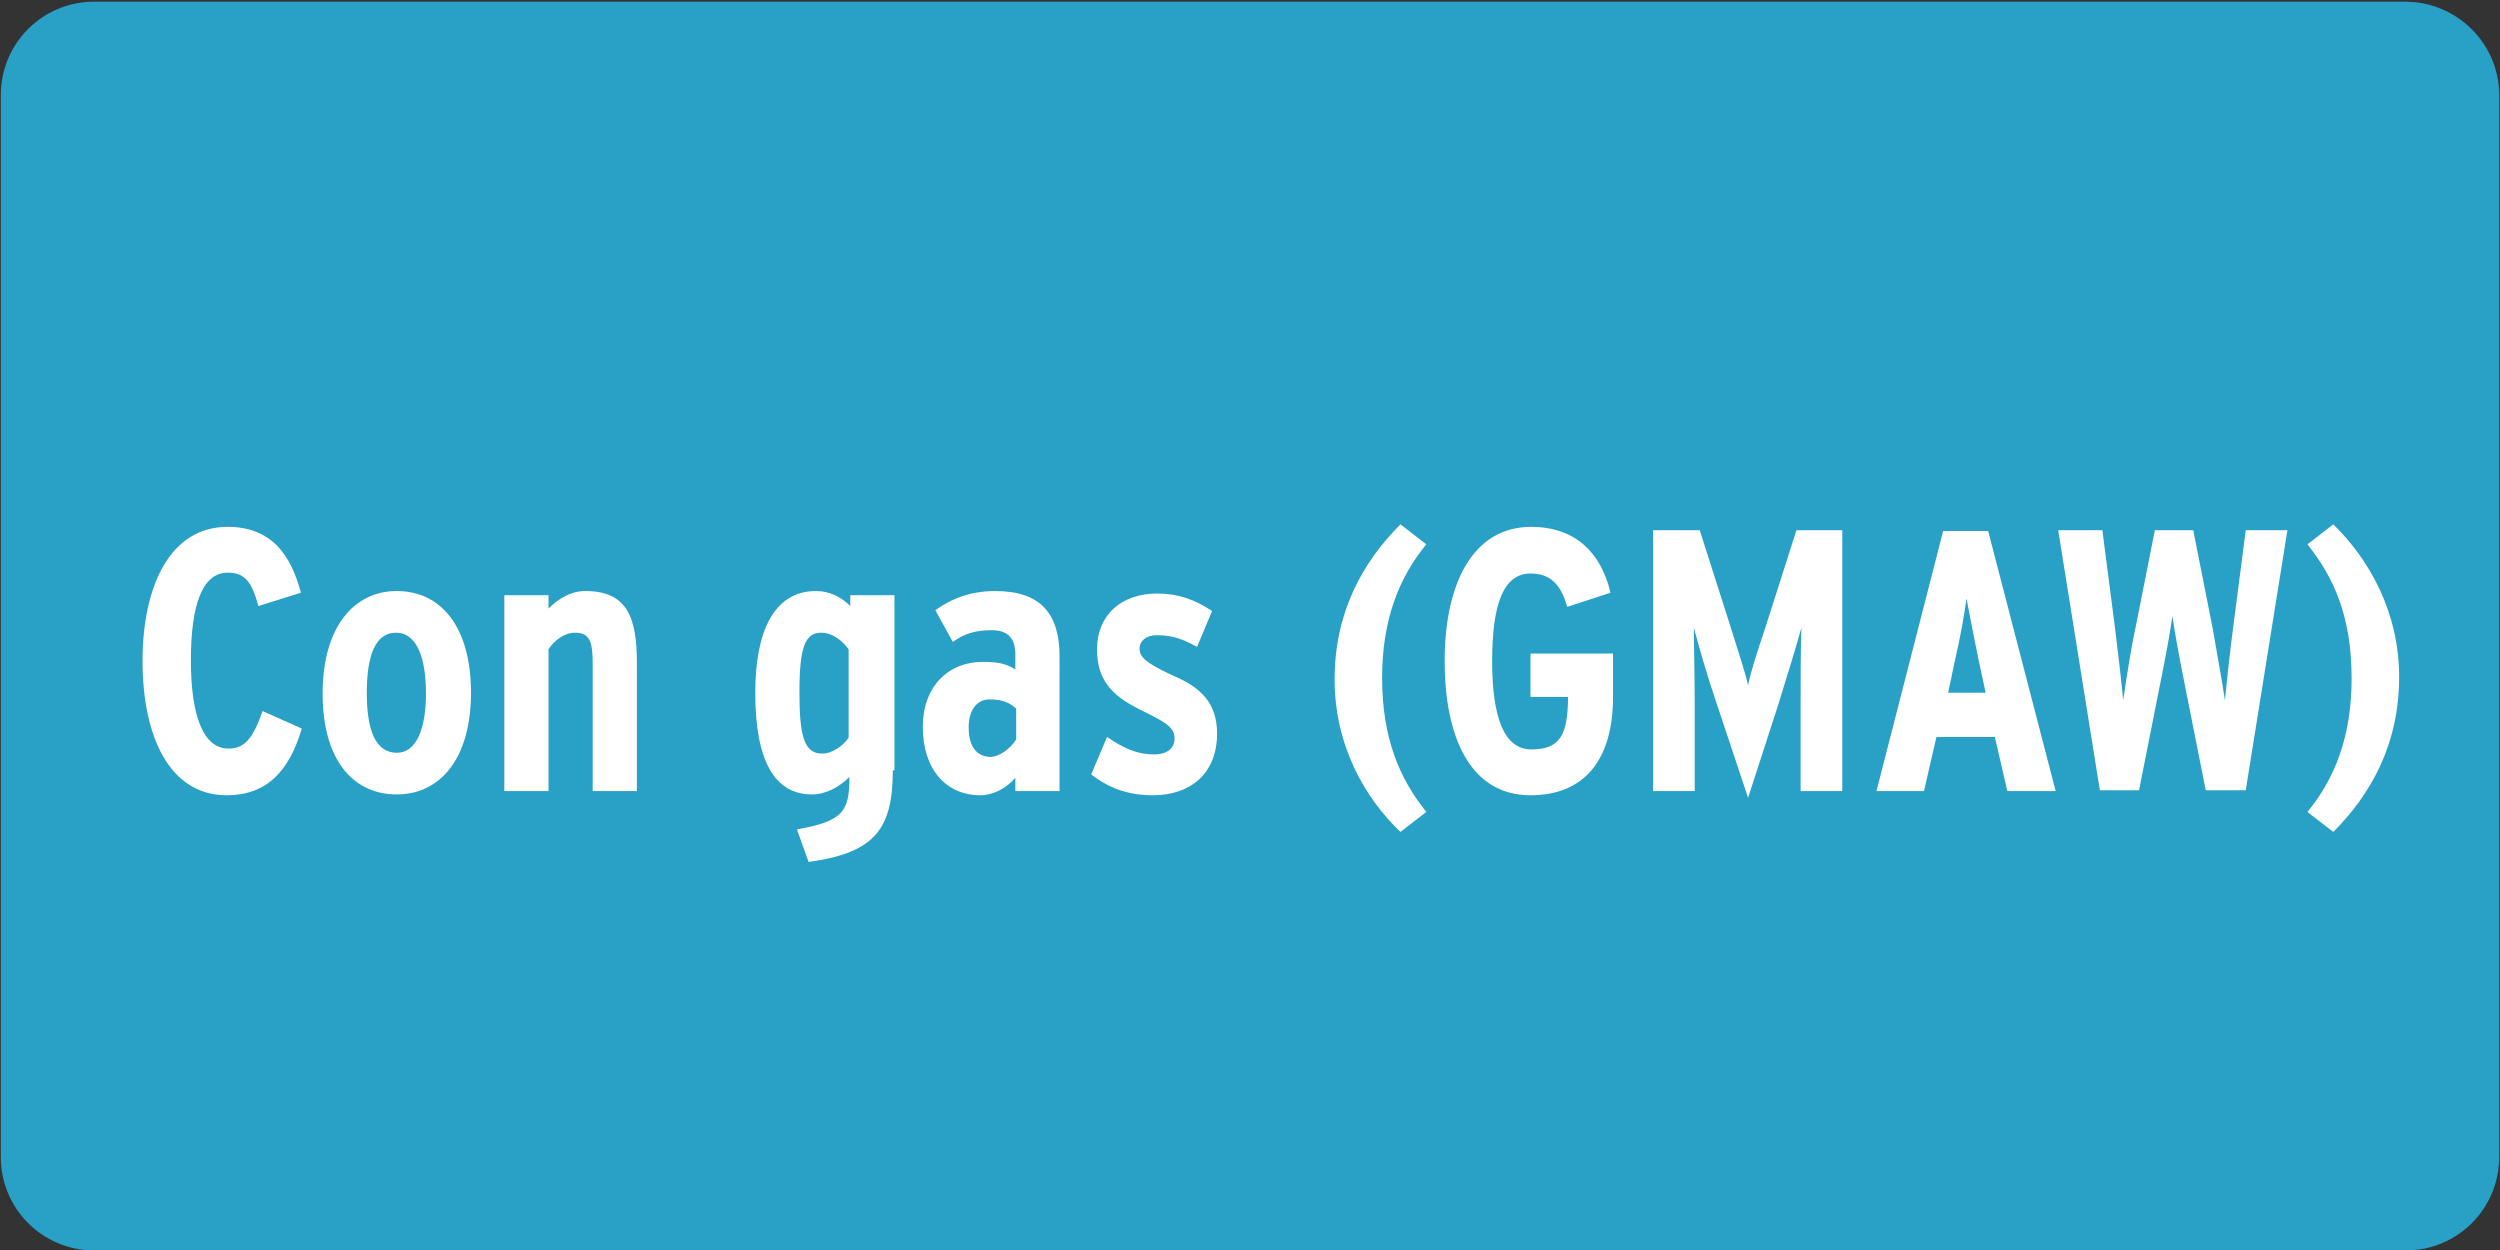
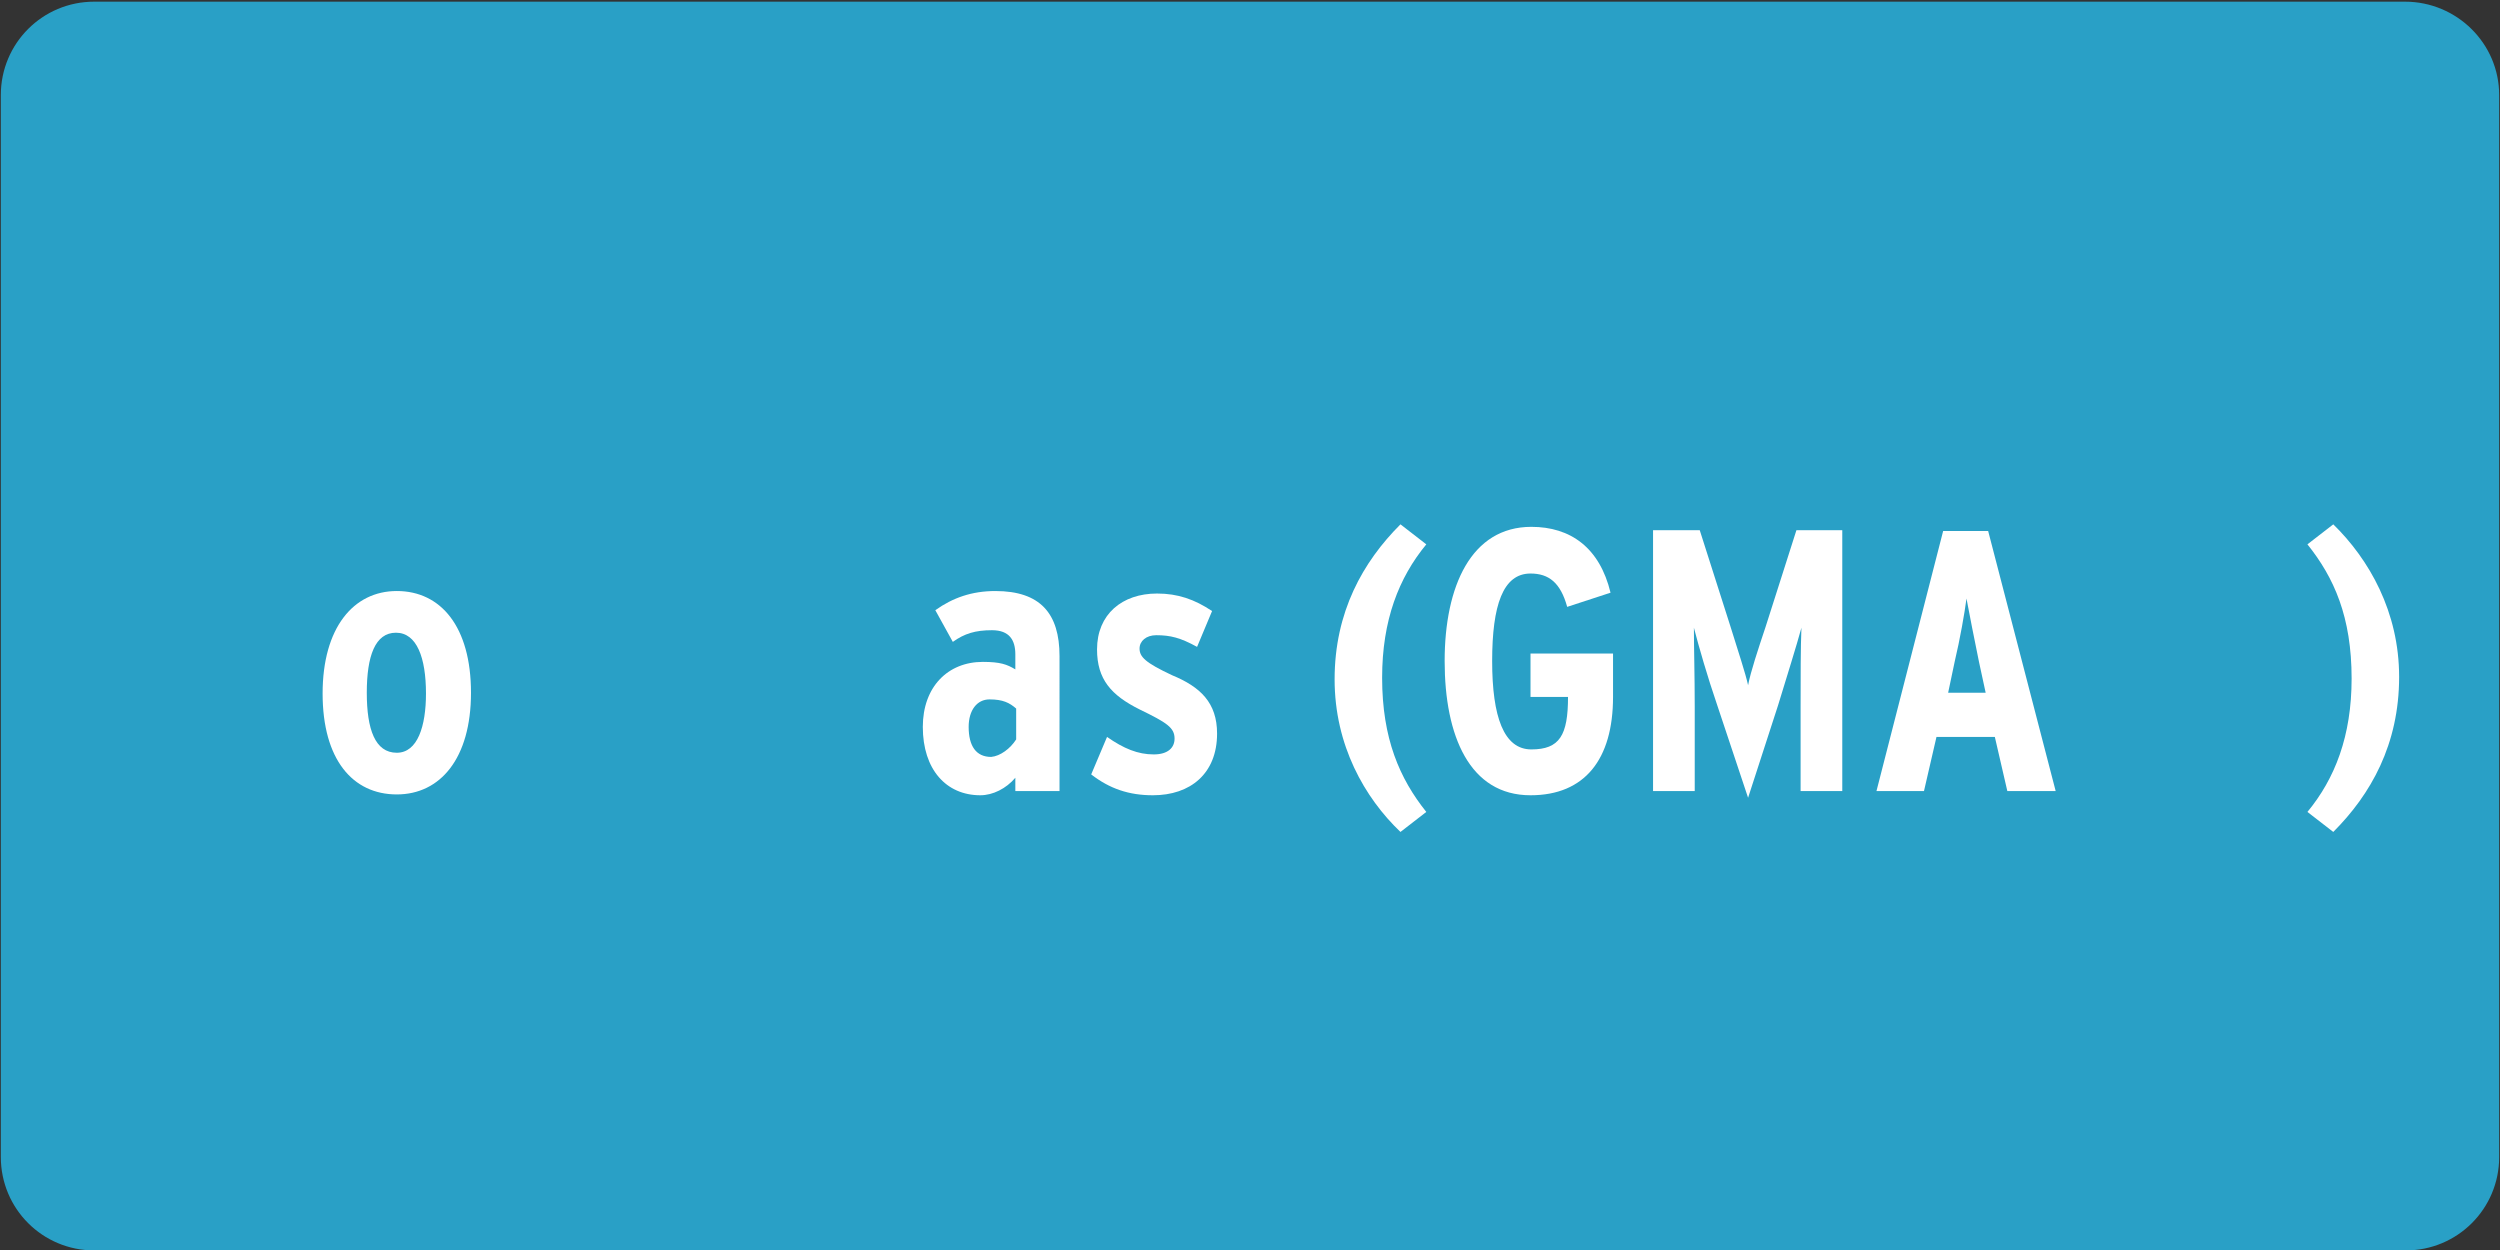
<svg xmlns="http://www.w3.org/2000/svg" version="1.1" id="Capa_1" x="0px" y="0px" viewBox="0 0 299.9 150" style="enable-background:new 0 0 299.9 150;" xml:space="preserve">
  <rect x="0" y="0" width="299.9" height="150" fill="#333333" stroke="none" />
  <style type="text/css">
	.st0{fill:#29A0C6;}
	.st1{fill:#FFFFFF;}
</style>
  <path class="st0" d="M11.3,0.2h277.2c6.2,0,11.3,5,11.3,11.2l0,0v127.4c0,6.2-5,11.2-11.2,11.2l0,0H11.3c-6.2,0-11.2-5-11.2-11.2  l0,0V11.4C0.1,5.2,5.1,0.2,11.3,0.2L11.3,0.2L11.3,0.2z" />
  <g>
-     <path class="st1" d="M36.2,87.4c-1.5,5.1-4.2,8-9,8c-6.9,0-10.1-7.1-10.1-16.1c0-9,3.3-16.1,10.2-16.1c5.3,0,7.6,3.4,8.8,7.9   L31,72.7c-0.8-2.9-1.6-4-3.7-4c-3,0-4.4,3.8-4.4,10.5s1.5,10.6,4.5,10.6c1.9,0,2.9-1.1,4.1-4.5L36.2,87.4z" />
    <path class="st1" d="M56.5,83.1c0,7.9-3.7,12.2-8.9,12.2c-5.3,0-8.9-4.2-8.9-12.1c0-7.9,3.7-12.3,8.9-12.3   C52.9,70.9,56.5,75.2,56.5,83.1z M51.1,83.2c0-4.3-1.1-7.3-3.6-7.3c-2.5,0-3.5,2.8-3.5,7.2s1,7.2,3.6,7.2   C50.1,90.3,51.1,87.1,51.1,83.2z" />
-     <path class="st1" d="M76.4,94.9h-5.3V79.7c0-2.9-0.4-3.8-2.2-3.8c-1.2,0-2.5,1-3.1,2v17h-5.3V71.4h5.3V73c1.2-1.2,2.7-2.1,4.4-2.1   c5,0,6.2,3.1,6.2,8.6V94.9z" />
-     <path class="st1" d="M107.1,92.4c0,7-2.1,9.9-10.1,11l-1.4-3.9c5.5-1,6.3-2.1,6.3-6.3c-1.2,1.2-2.8,2.1-4.5,2.1   c-4.4,0-6.8-3.9-6.8-12.2c0-7.1,2.1-12.2,7.3-12.2c1.6,0,3,0.7,4.1,1.8v-1.3h5.3V92.4z M101.8,88.5V77.9c-0.7-1-1.9-2-3.3-2   c-1.9,0-2.6,1.7-2.6,7.1c0,5.1,0.5,7.4,2.7,7.4C99.9,90.4,101.2,89.4,101.8,88.5z" />
    <path class="st1" d="M127.1,94.9h-5.3v-1.6c-1.1,1.3-2.7,2.1-4.2,2.1c-4.1,0-6.9-3.1-6.9-8.2c0-4.8,3-7.8,7.2-7.8   c2.1,0,2.9,0.3,3.9,0.9v-1.8c0-1.7-0.7-2.9-2.8-2.9c-2,0-3.3,0.4-4.7,1.4l-2.1-3.8c2.1-1.5,4.4-2.3,7.2-2.3c5.4,0,7.7,2.7,7.7,7.8   V94.9z M121.9,88.7V85c-0.8-0.7-1.6-1.1-3.2-1.1c-1.5,0-2.5,1.3-2.5,3.3c0,2.3,0.9,3.6,2.7,3.6C120,90.7,121.2,89.8,121.9,88.7z" />
    <path class="st1" d="M146,88c0,4.8-3.2,7.4-7.7,7.4c-2.9,0-5.2-0.8-7.4-2.5l1.9-4.5c2,1.4,3.7,2.1,5.6,2.1c1.7,0,2.5-0.8,2.5-1.9   c0-1.3-0.9-1.9-4.2-3.5c-3.4-1.7-5.1-3.6-5.1-7.2c0-4.2,3-6.7,7.2-6.7c2.5,0,4.5,0.7,6.6,2.1l-1.8,4.3c-2-1.1-3.2-1.4-4.9-1.4   c-1.2,0-2,0.7-2,1.6c0,1,0.7,1.7,3.9,3.2C144,82.4,146,84.3,146,88z" />
    <path class="st1" d="M171.1,97.4l-3.1,2.4c-4.3-4.1-7.9-10.4-7.9-18.3c0-8.1,3.4-14.1,7.9-18.6l3.1,2.4c-3.3,4-5.3,9.1-5.3,16   C165.8,88.6,167.9,93.4,171.1,97.4z" />
    <path class="st1" d="M193.5,83.6c0,7.5-3.4,11.8-9.9,11.8c-7.3,0-10.3-7.1-10.3-16.1c0-9,3.2-16.1,10.4-16.1c4.7,0,8.2,2.5,9.5,7.9   l-5.2,1.7c-0.8-2.9-2.2-4-4.4-4c-3.3,0-4.6,3.8-4.6,10.5s1.4,10.6,4.7,10.6c3.4,0,4.4-1.7,4.4-6.3h-4.5v-5.2h9.9V83.6z" />
    <path class="st1" d="M221.1,94.9H216V84.8c0-3.7,0-7.1,0.1-9.5c-0.6,2.2-1.7,5.7-2.8,9.3l-3.6,11.1L206,84.6   c-1.2-3.5-2.2-7-2.8-9.3c0,2.3,0.1,5.8,0.1,9.5v10.1h-5V63.6h5.6l3.7,11.6c0.9,2.9,1.8,5.6,2.1,7c0.3-1.6,1.2-4.3,2.1-7l3.7-11.6   h5.5V94.9z" />
    <path class="st1" d="M246.6,94.9h-5.8l-1.5-6.5h-7l-1.5,6.5h-5.7l8-31.2h5.4L246.6,94.9z M238.2,83.1l-0.8-3.7   c-0.5-2.4-1.2-6-1.5-7.6c-0.2,1.6-0.8,5-1.4,7.5l-0.8,3.8H238.2z" />
-     <path class="st1" d="M274.4,63.6l-5,31.2h-4.8l-2.6-13.1c-0.6-3-1.1-5.7-1.4-7.8c-0.3,2.2-0.8,4.8-1.4,7.8l-2.6,13.1h-4.7l-5-31.2   h5.3l1.5,11.6c0.3,2.3,0.8,6.7,1,8.8c0.3-2.1,1-6.6,1.5-8.8l2.3-11.6h4.6l2.3,11.6c0.4,2.3,1.2,6.7,1.5,8.8c0.2-2.1,0.7-6.6,1-8.8   l1.5-11.6H274.4z" />
    <path class="st1" d="M287.8,81.2c0,8.1-3.4,14.1-7.9,18.6l-3.1-2.4c3.3-4,5.3-9.1,5.3-16c0-7.4-2.1-12.1-5.3-16.1l3.1-2.4   C284.2,67.1,287.8,73.4,287.8,81.2z" />
  </g>
</svg>